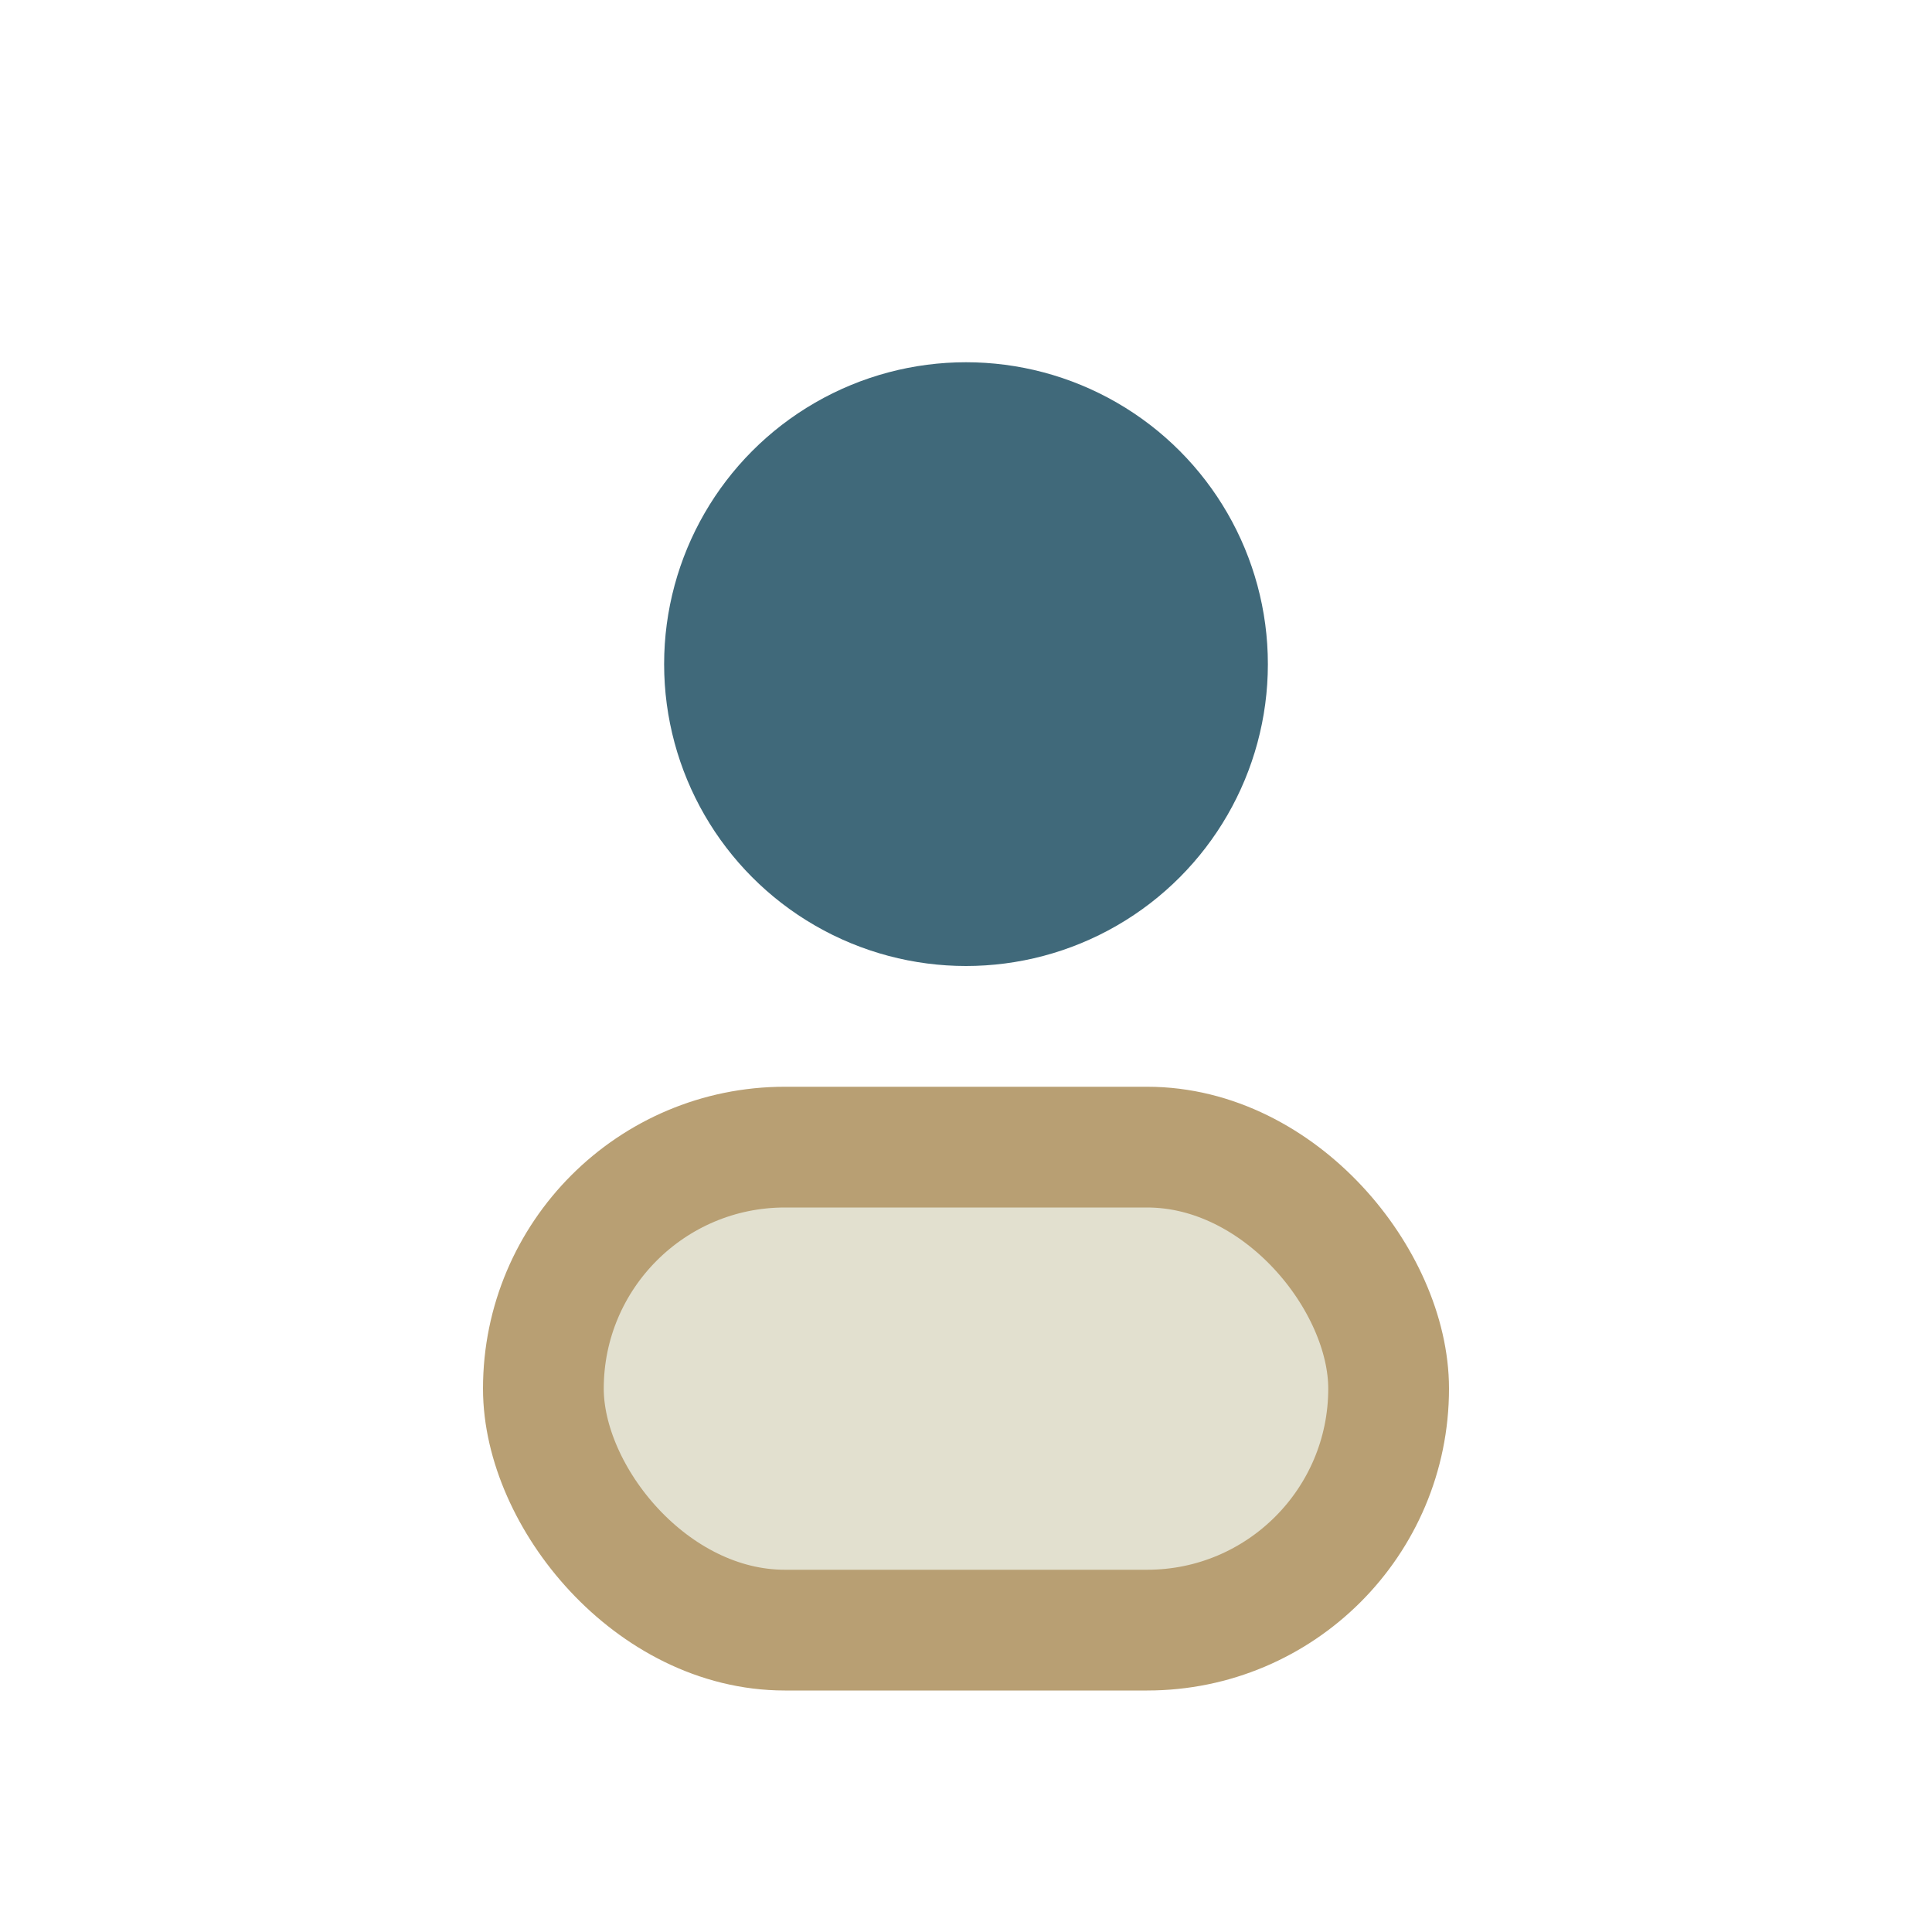
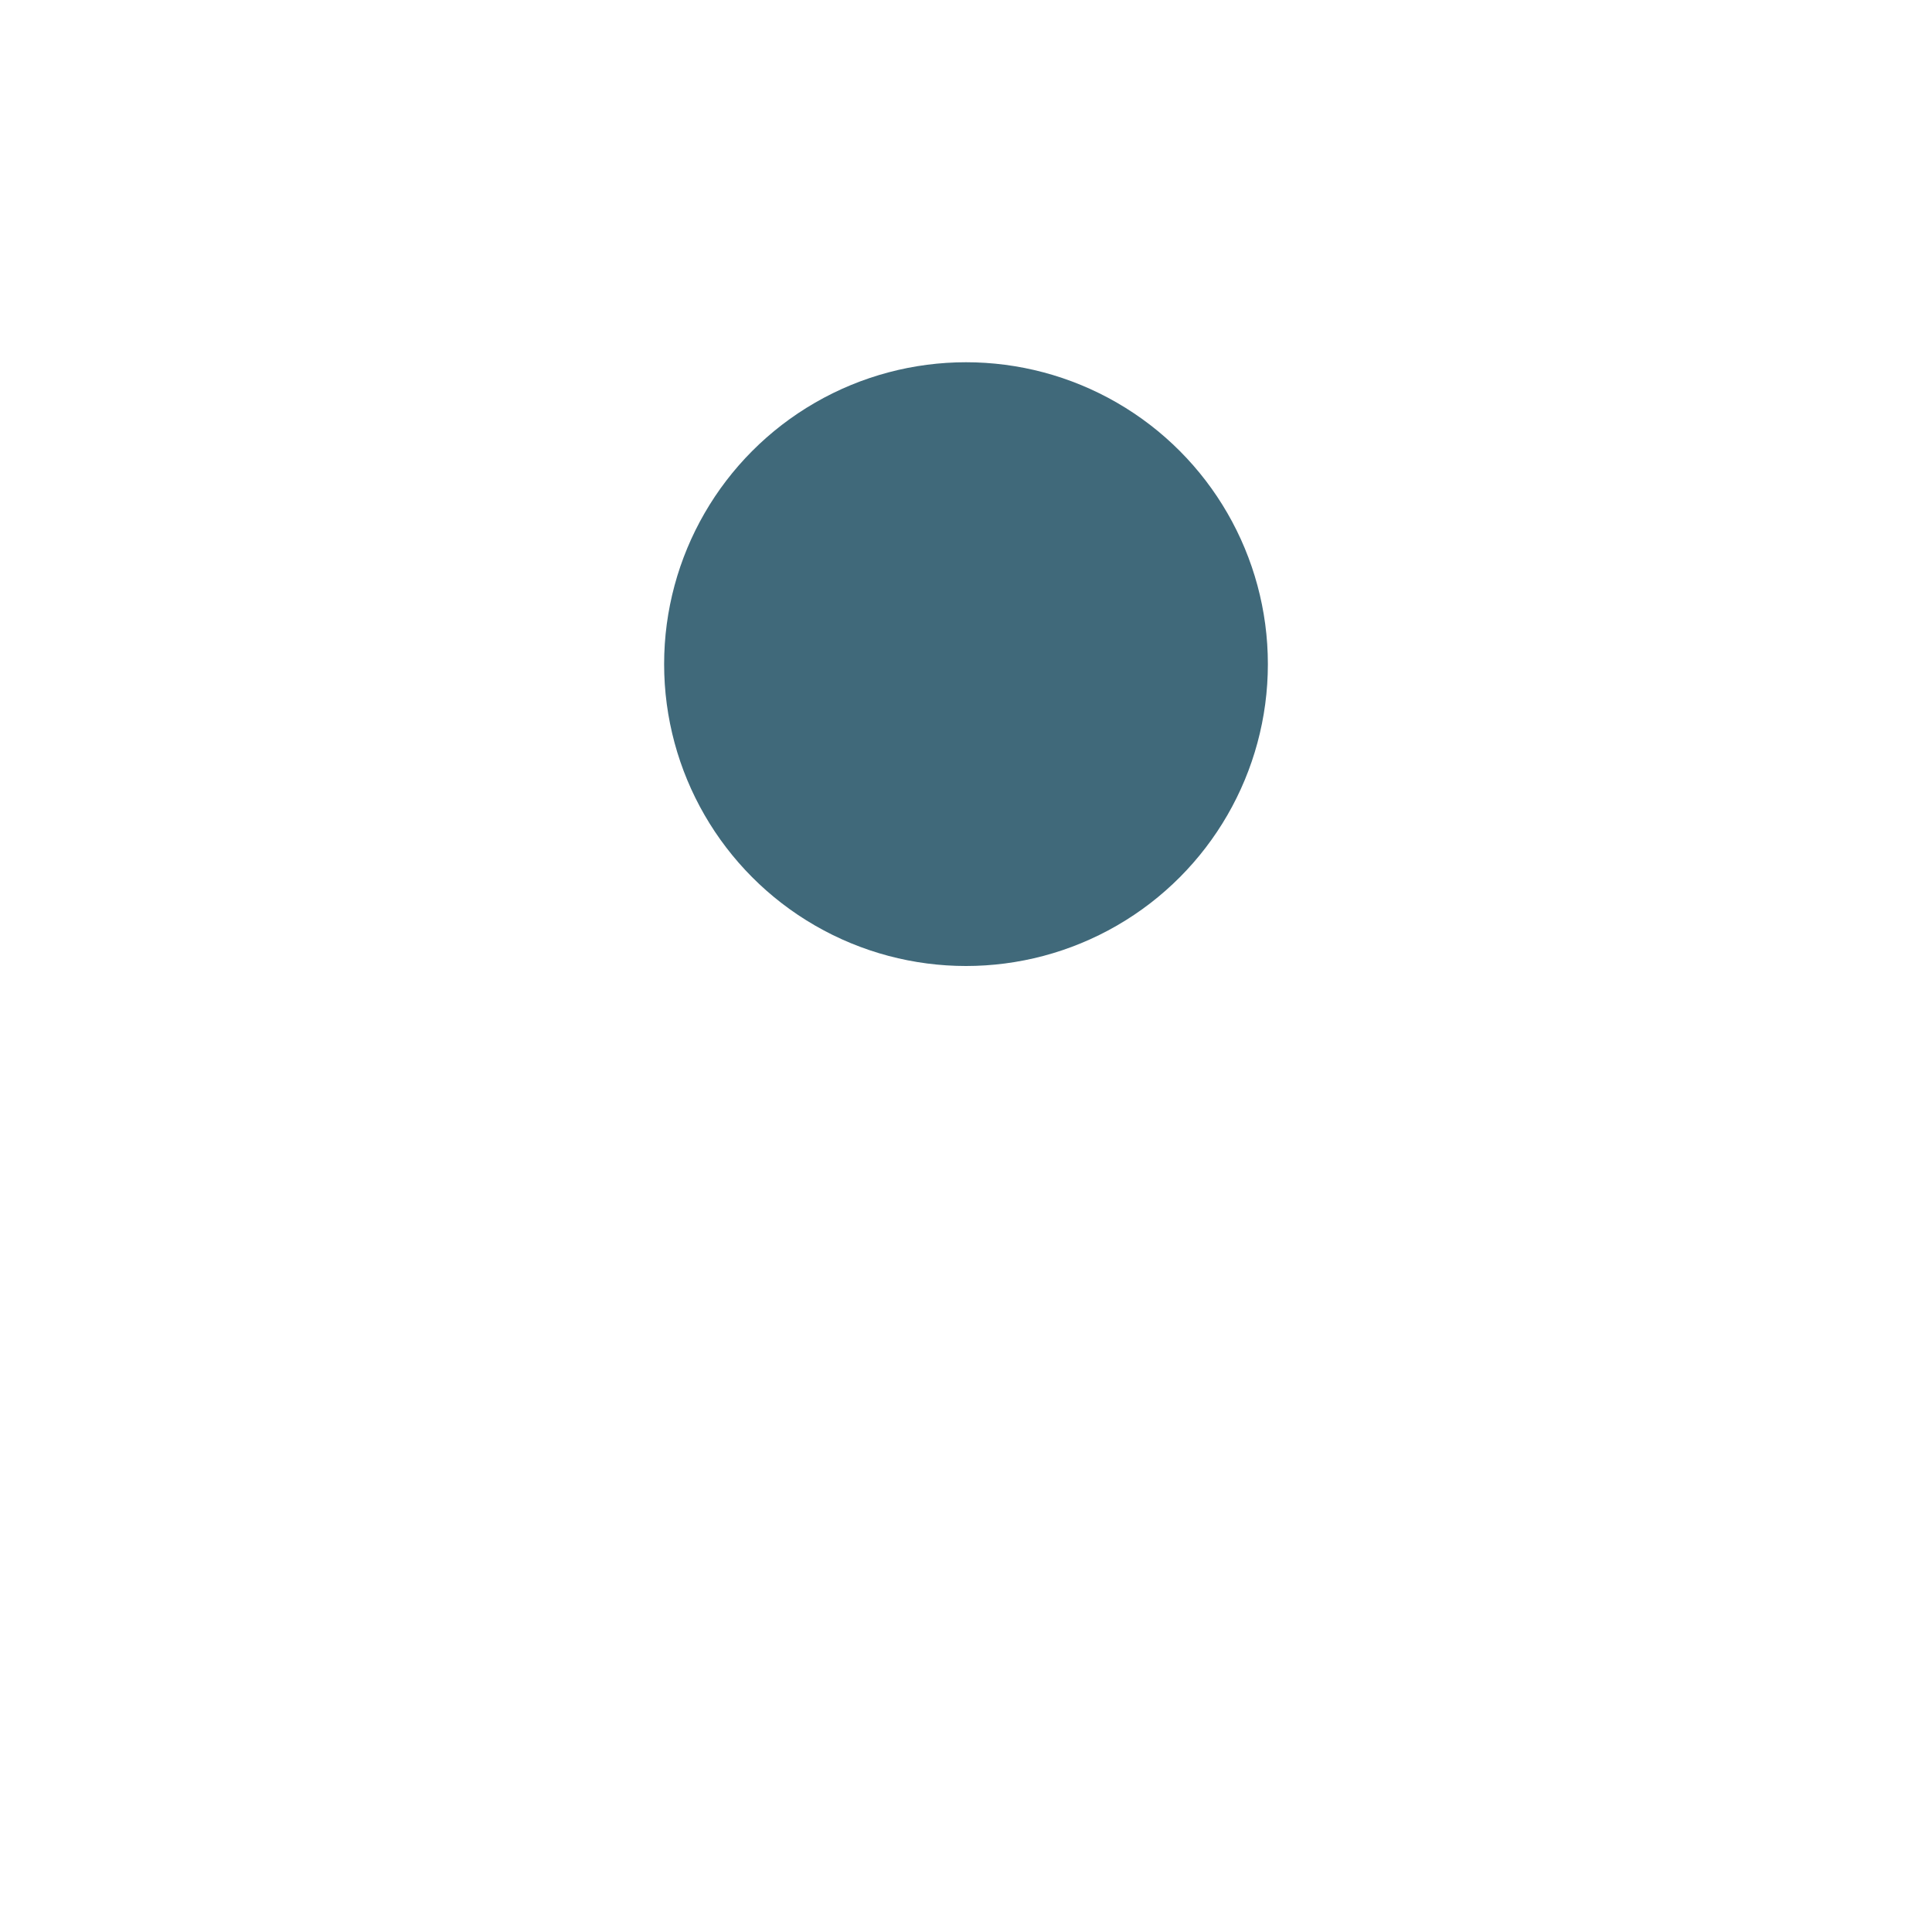
<svg xmlns="http://www.w3.org/2000/svg" width="32" height="32" viewBox="0 0 32 32">
  <circle cx="16" cy="11" r="5" fill="#40697A" />
-   <rect x="9" y="19" width="14" height="8" rx="4" fill="#E2E0CF" stroke="#B89F73" stroke-width="2" />
</svg>